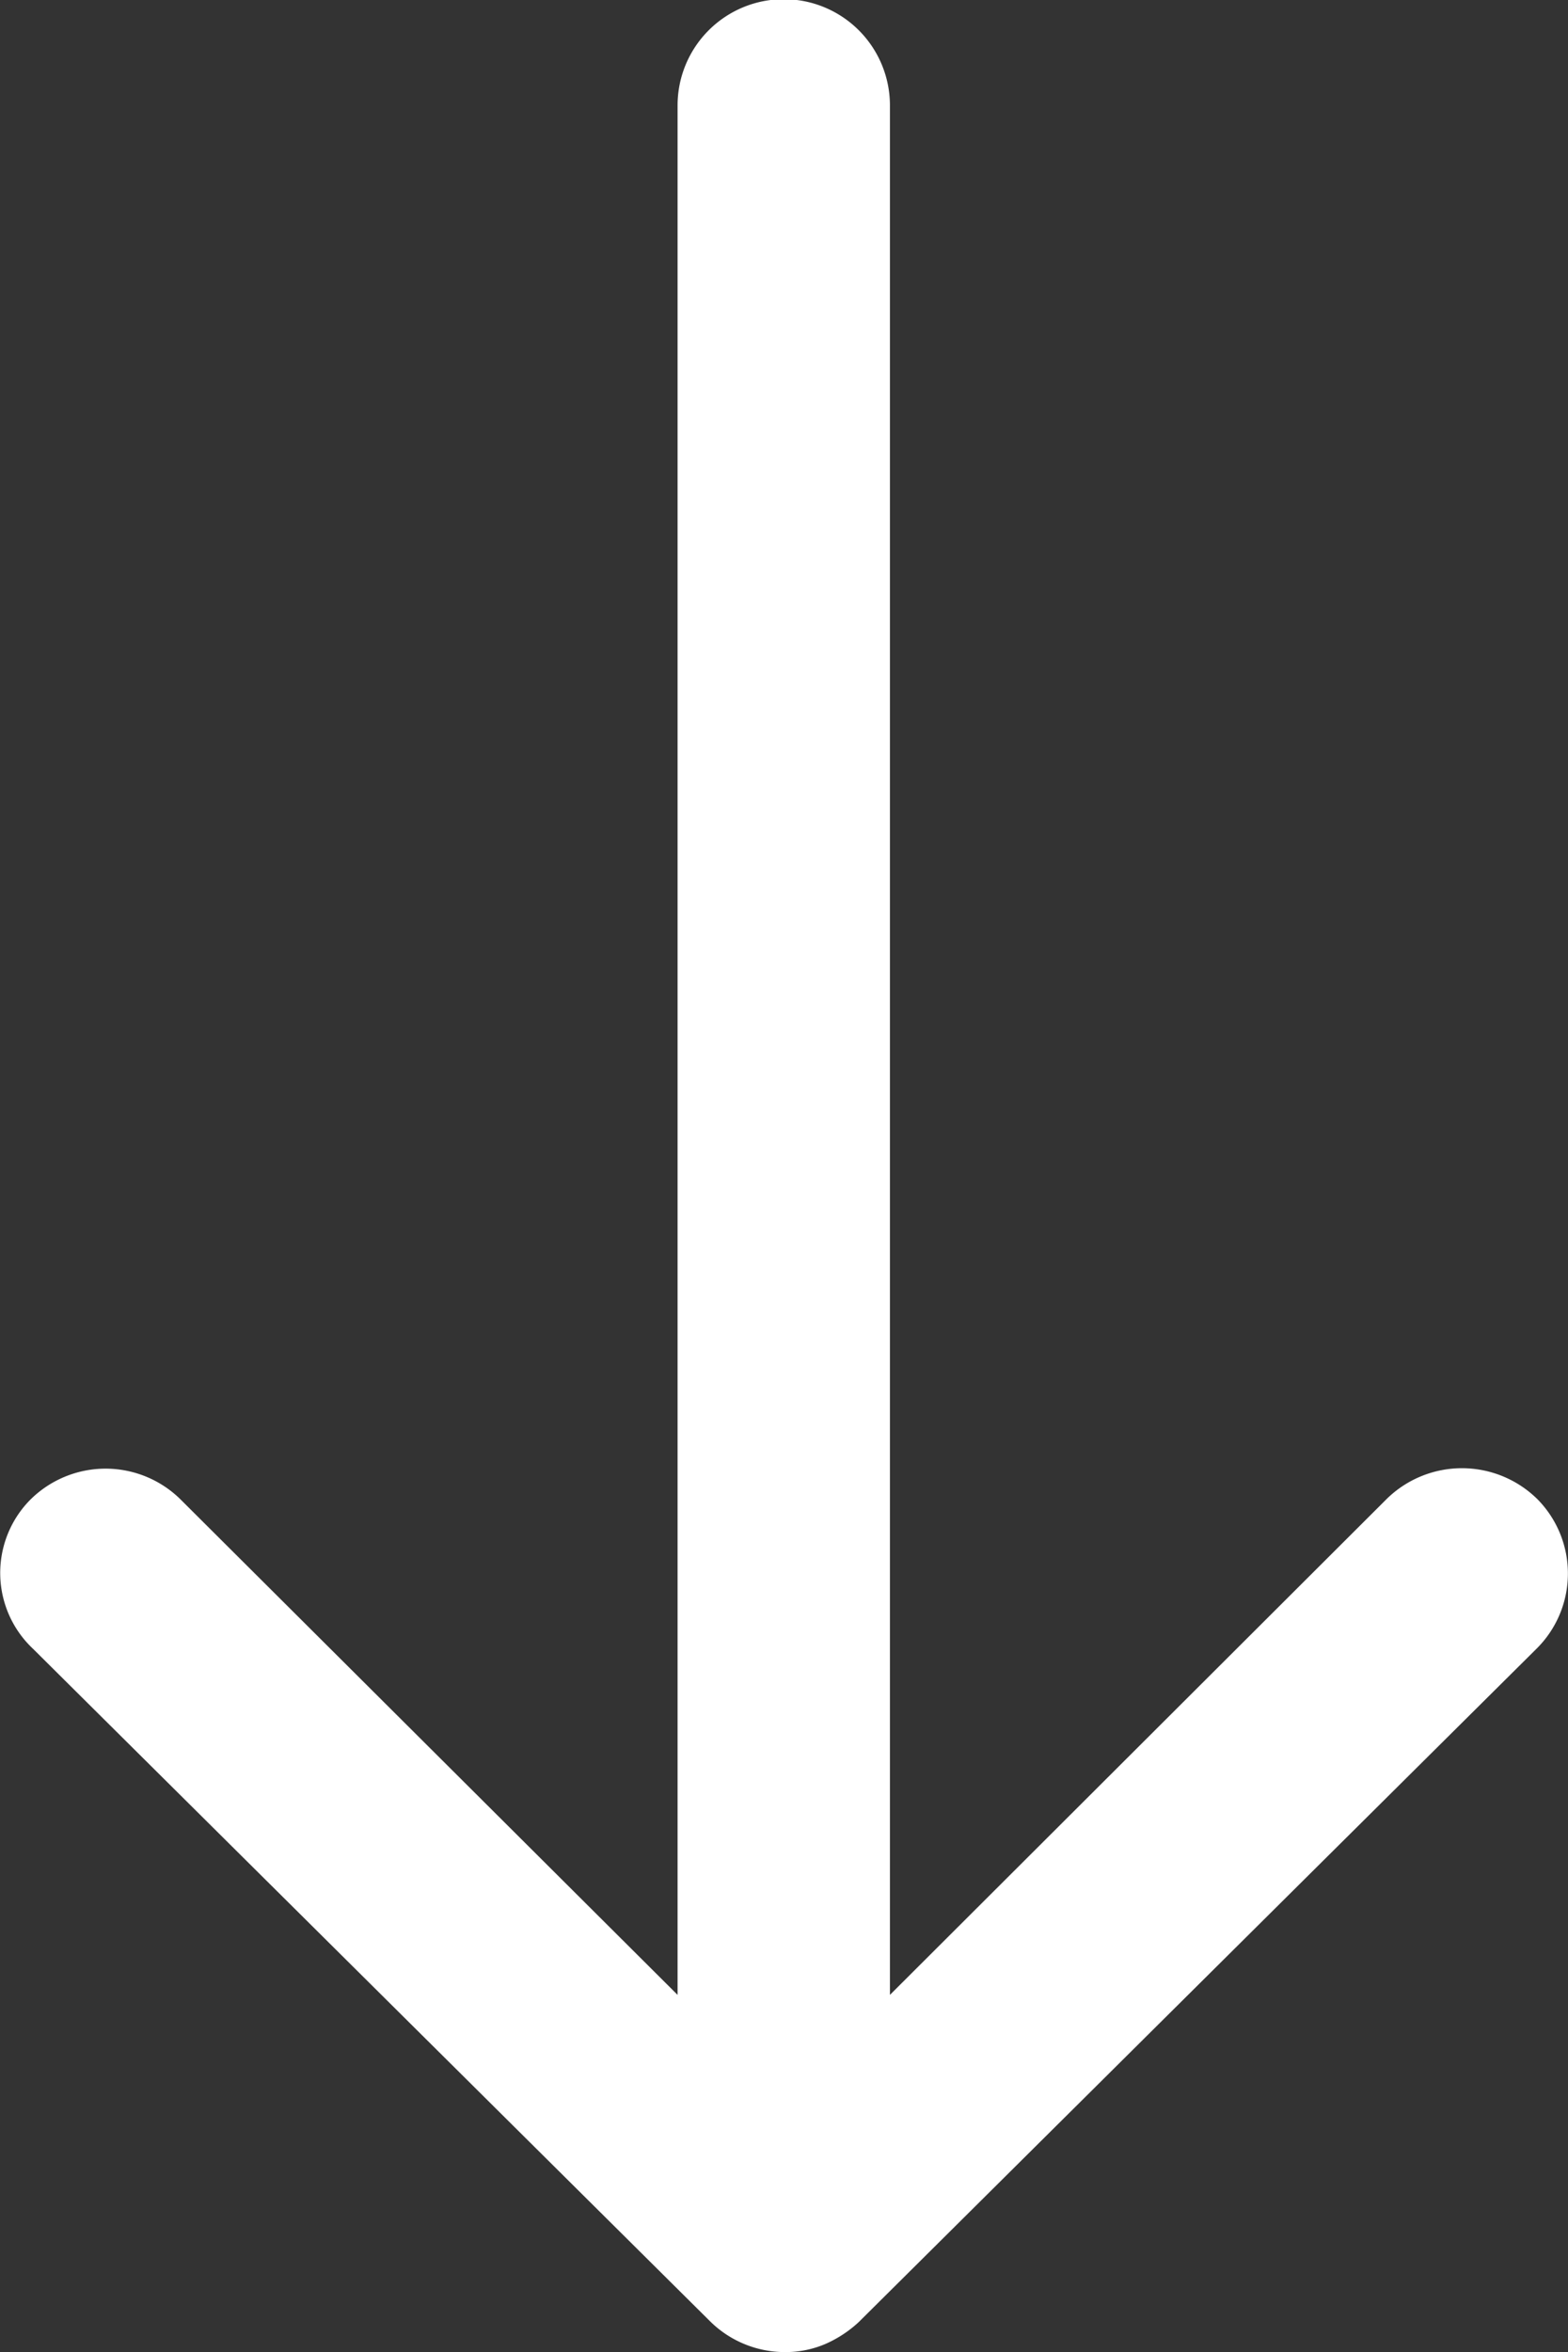
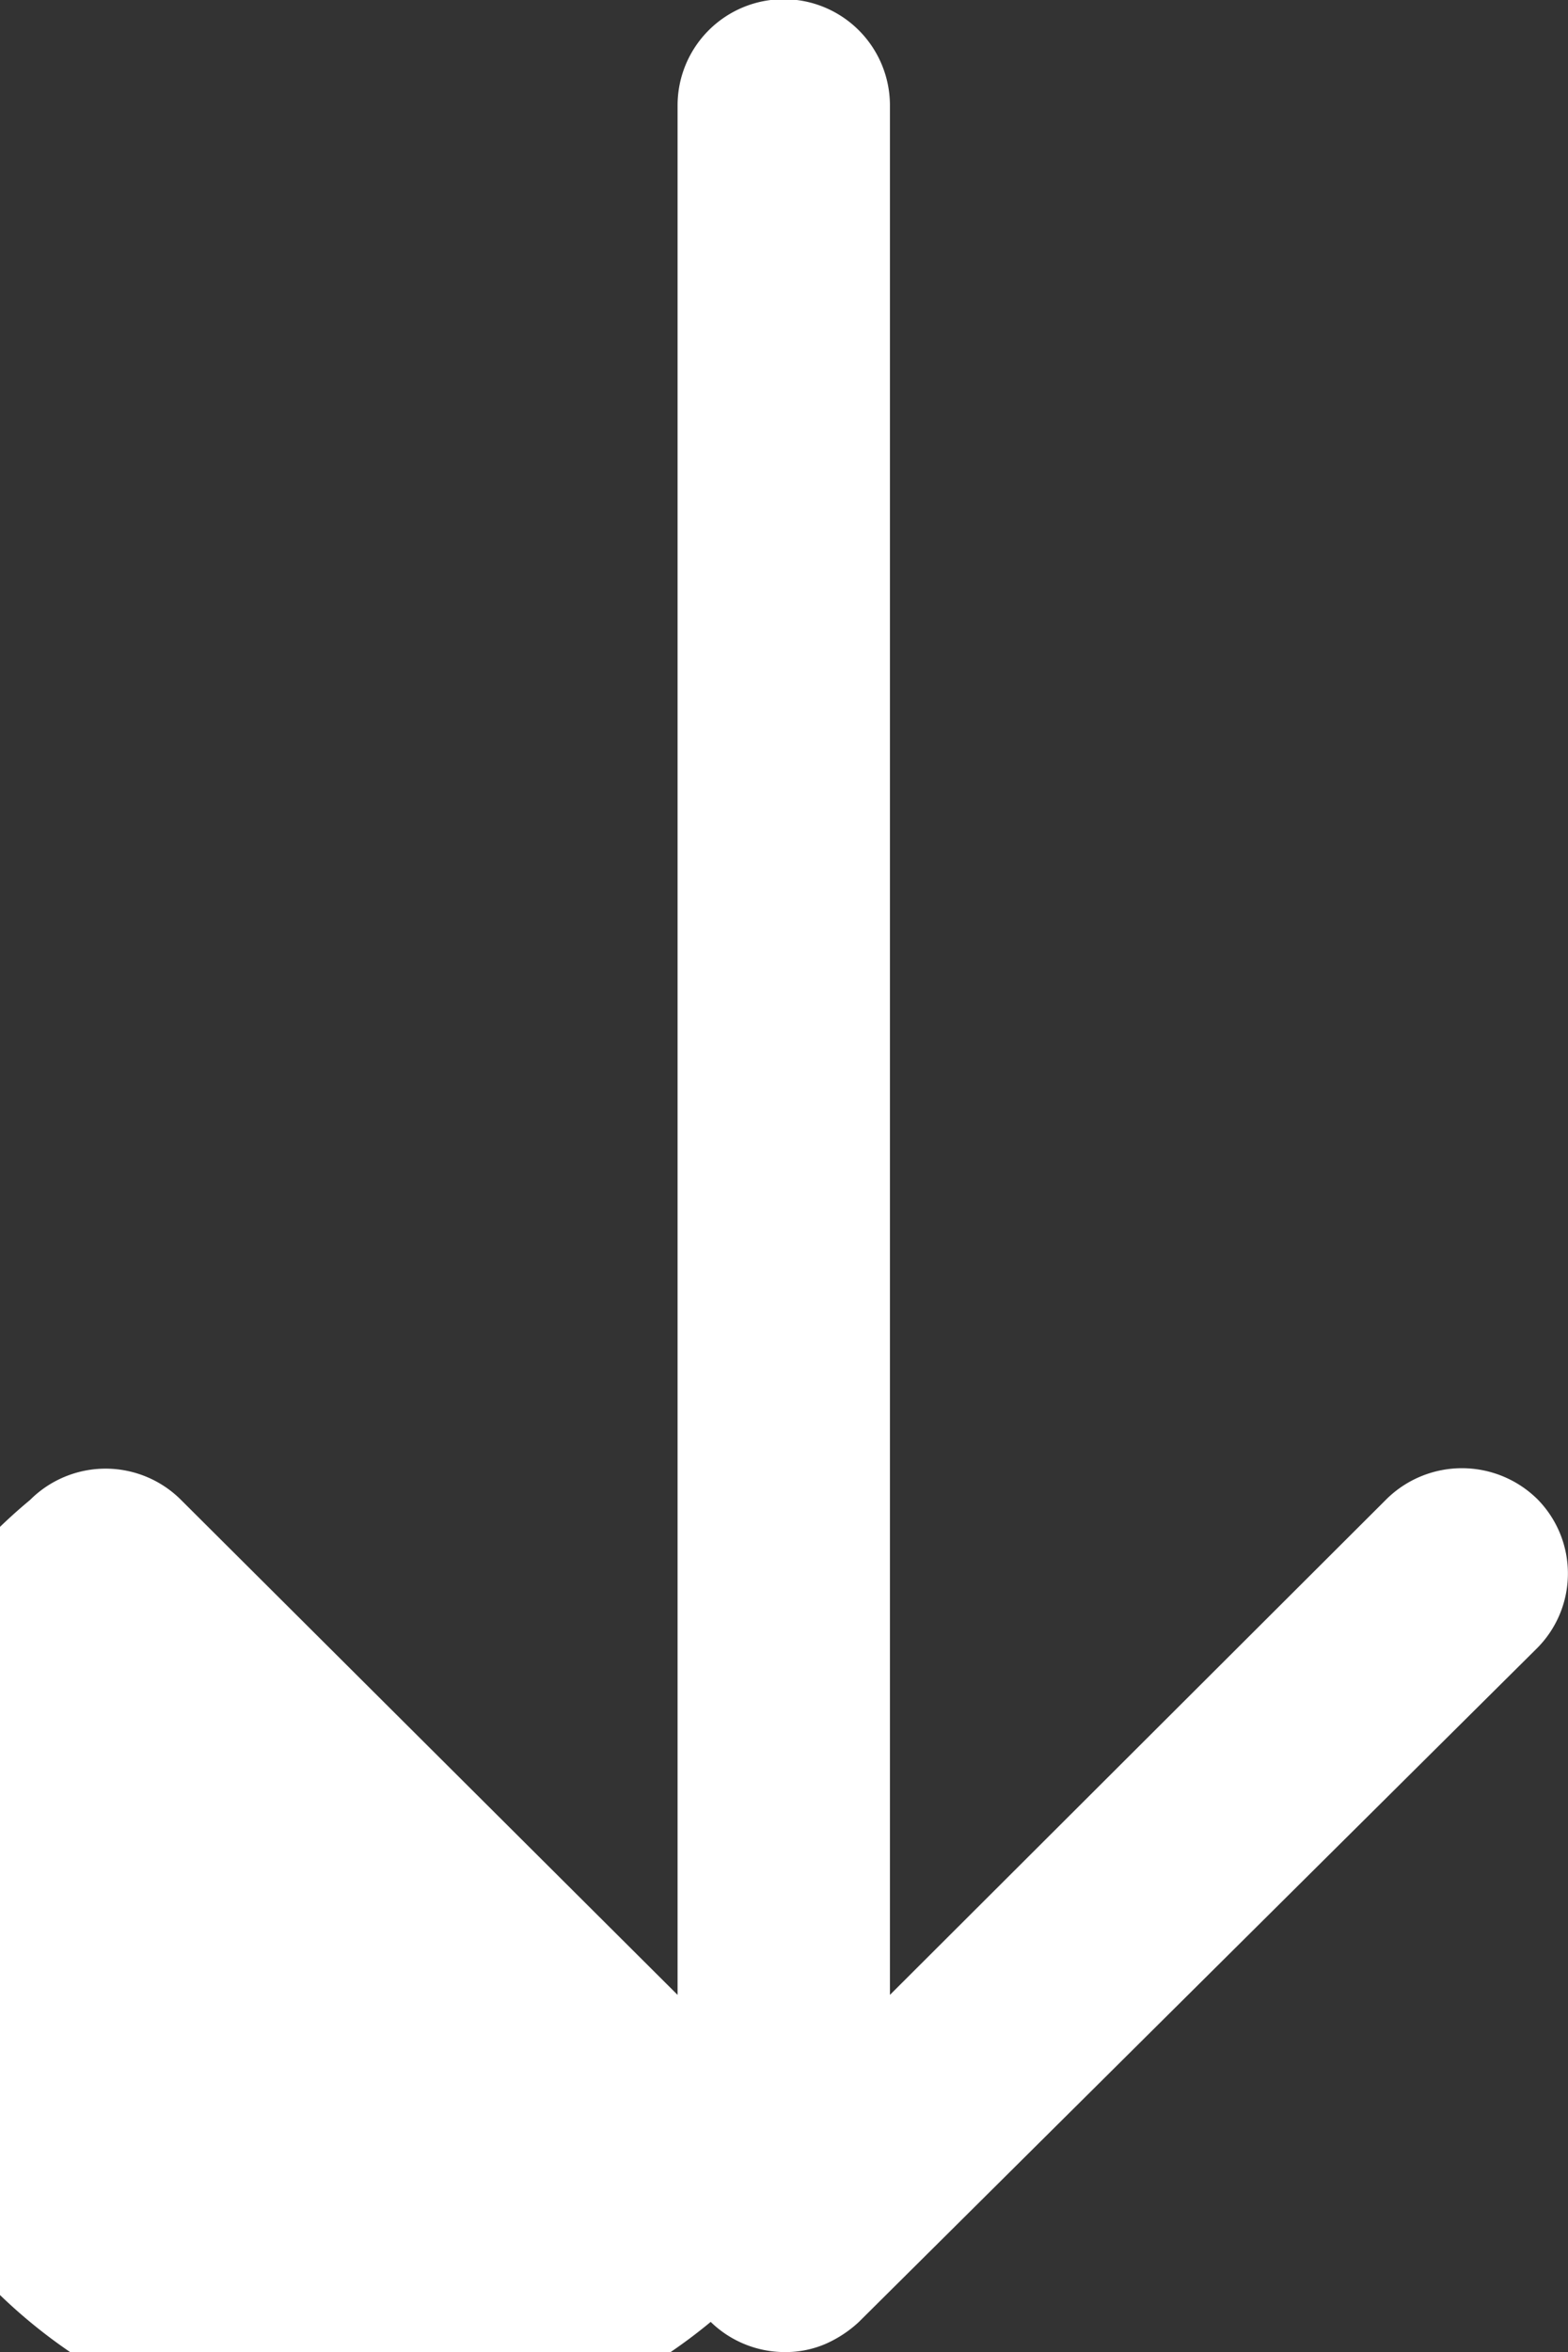
<svg xmlns="http://www.w3.org/2000/svg" width="12.737" height="19.096" viewBox="0 0 12.737 19.096">
  <rect x="0" y="0" width="12.737" height="19.096" fill="#333333" stroke="none" />
-   <path d="M12.493,6.918a.867.867,0,0,1-1.22.007L7.233,2.9V18.24a.862.862,0,0,1-1.725,0V2.9L1.468,6.931a.873.873,0,0,1-1.22-.007A.859.859,0,0,1,.255,5.711L5.76.245h0A.968.968,0,0,1,6.032.066.823.823,0,0,1,6.364,0a.865.865,0,0,1,.6.245l5.505,5.465A.845.845,0,0,1,12.493,6.918Z" transform="translate(12.737 19.096) rotate(180)" fill="#fff" />
+   <path d="M12.493,6.918a.867.867,0,0,1-1.22.007L7.233,2.9V18.24a.862.862,0,0,1-1.725,0V2.9L1.468,6.931a.873.873,0,0,1-1.22-.007A.859.859,0,0,1,.255,5.711L5.76.245h0A.968.968,0,0,1,6.032.066.823.823,0,0,1,6.364,0a.865.865,0,0,1,.6.245A.845.845,0,0,1,12.493,6.918Z" transform="translate(12.737 19.096) rotate(180)" fill="#fff" />
</svg>